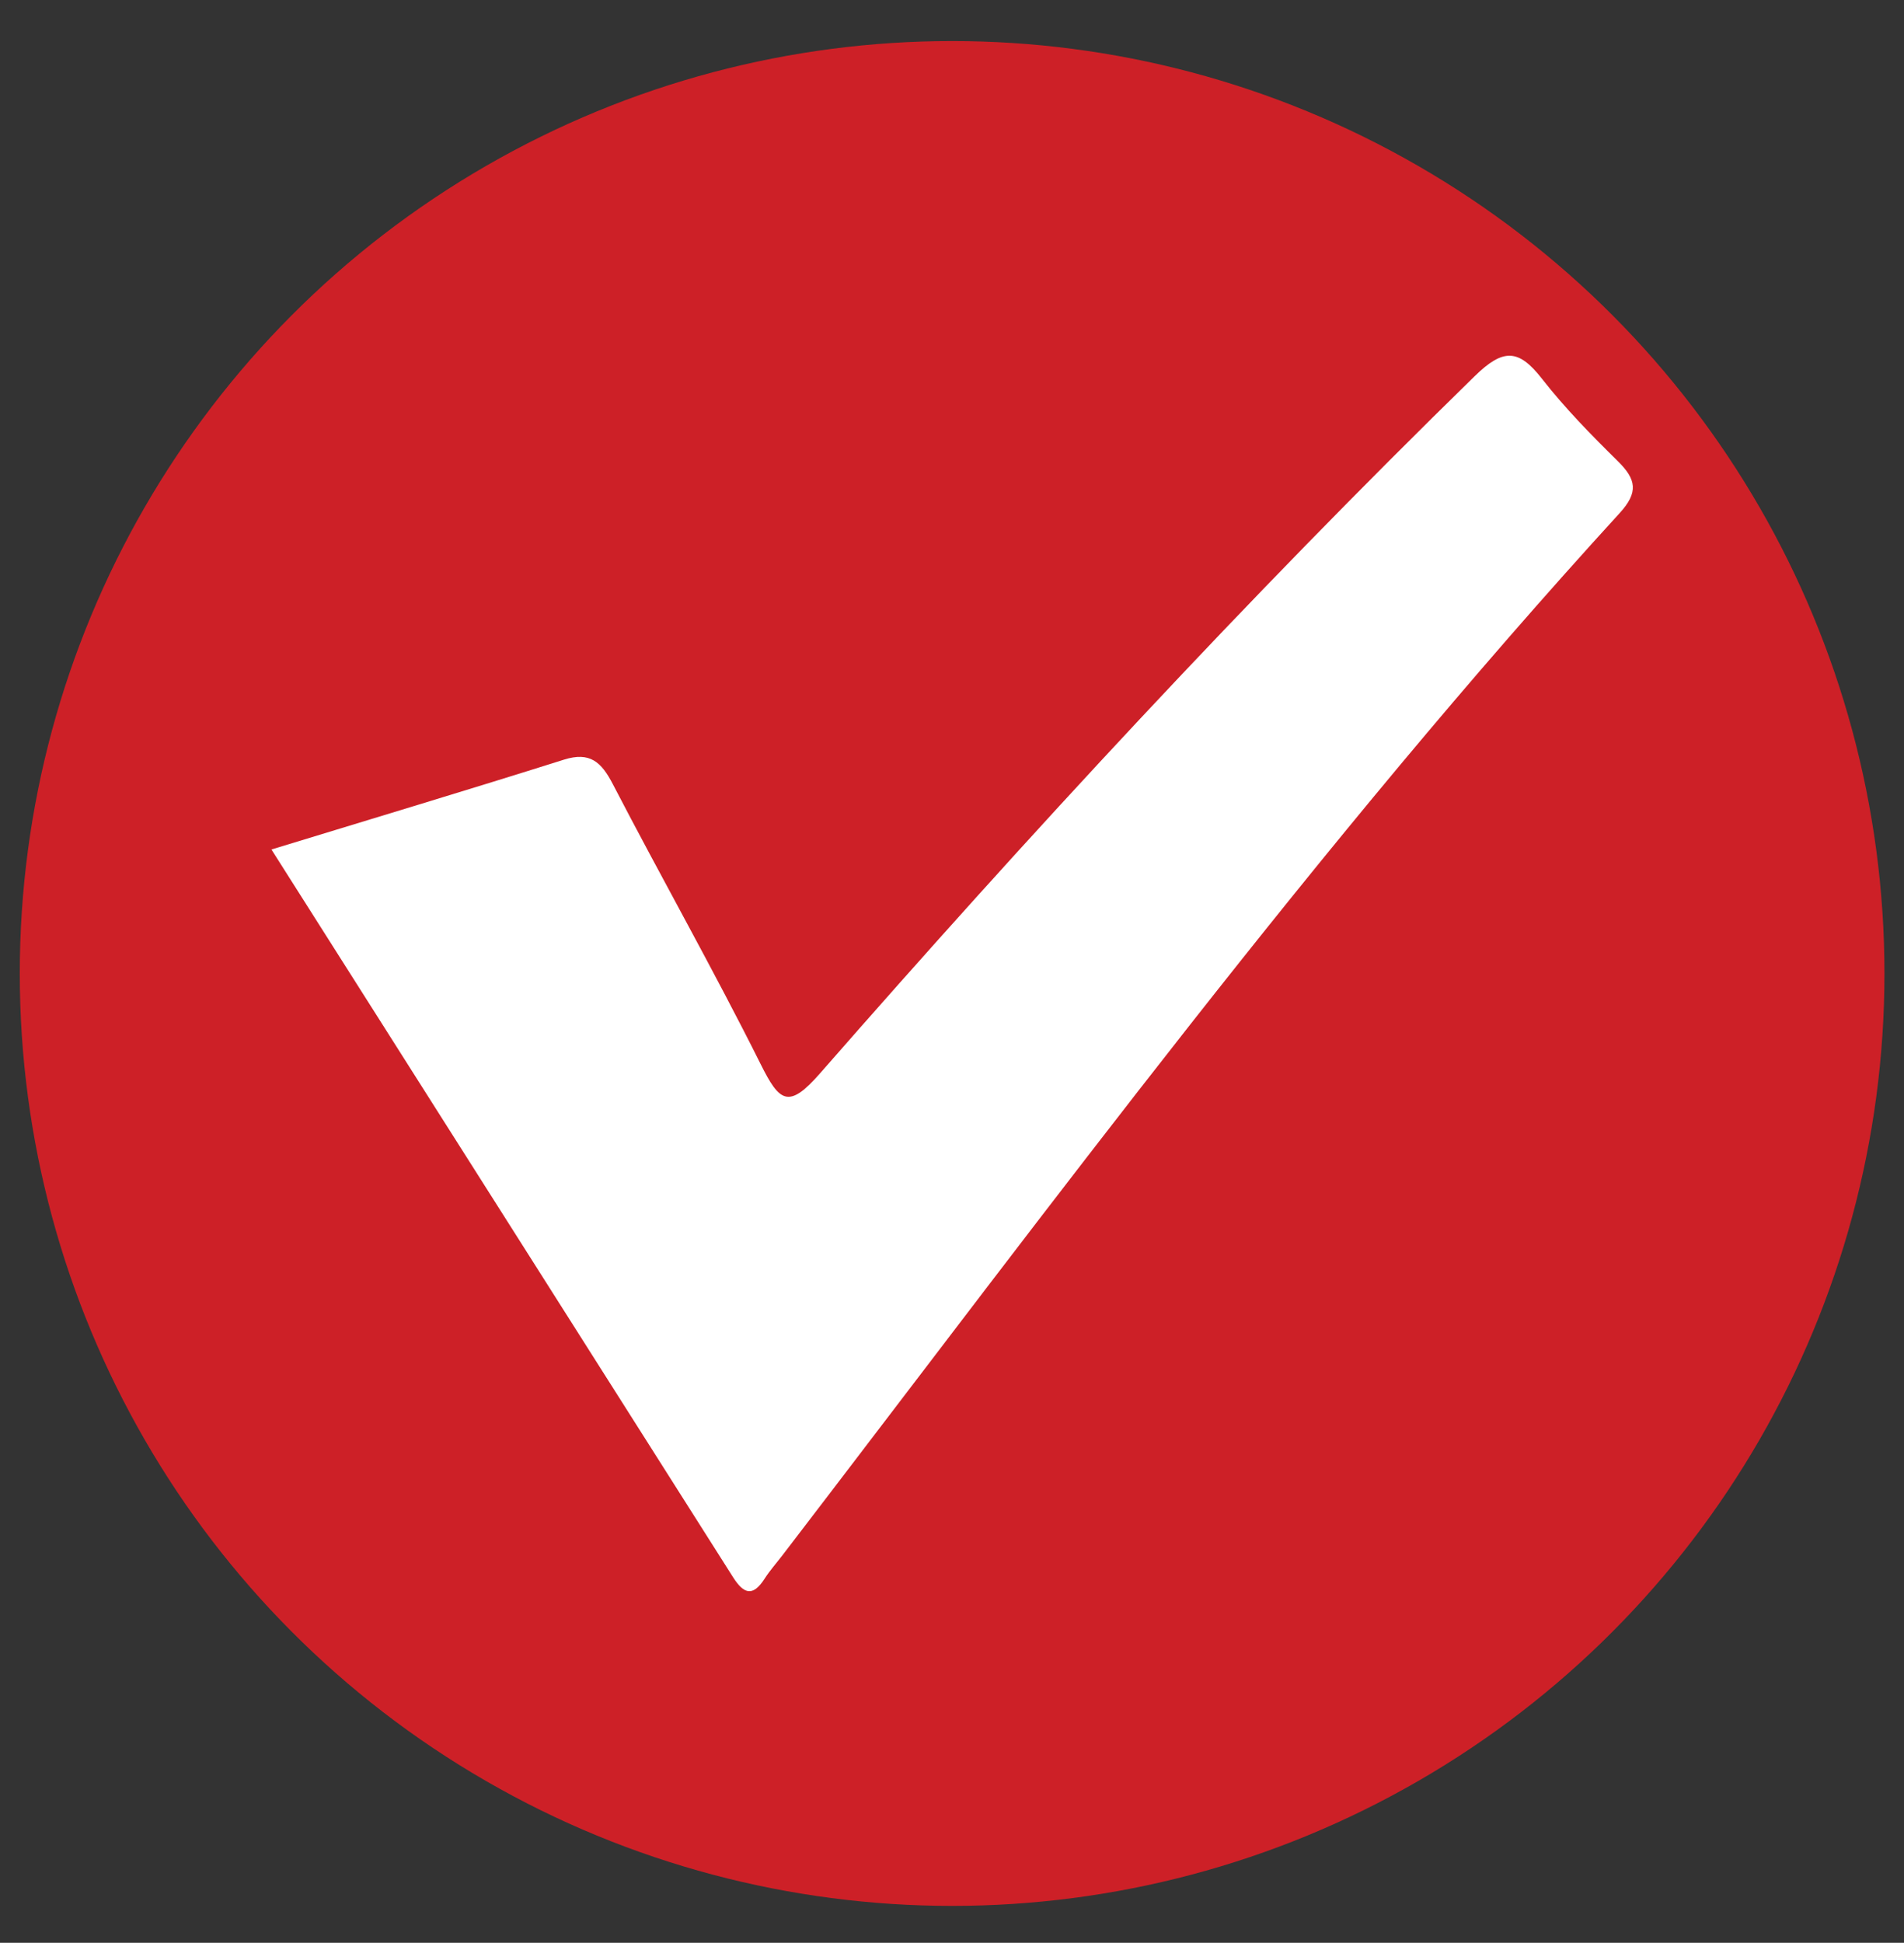
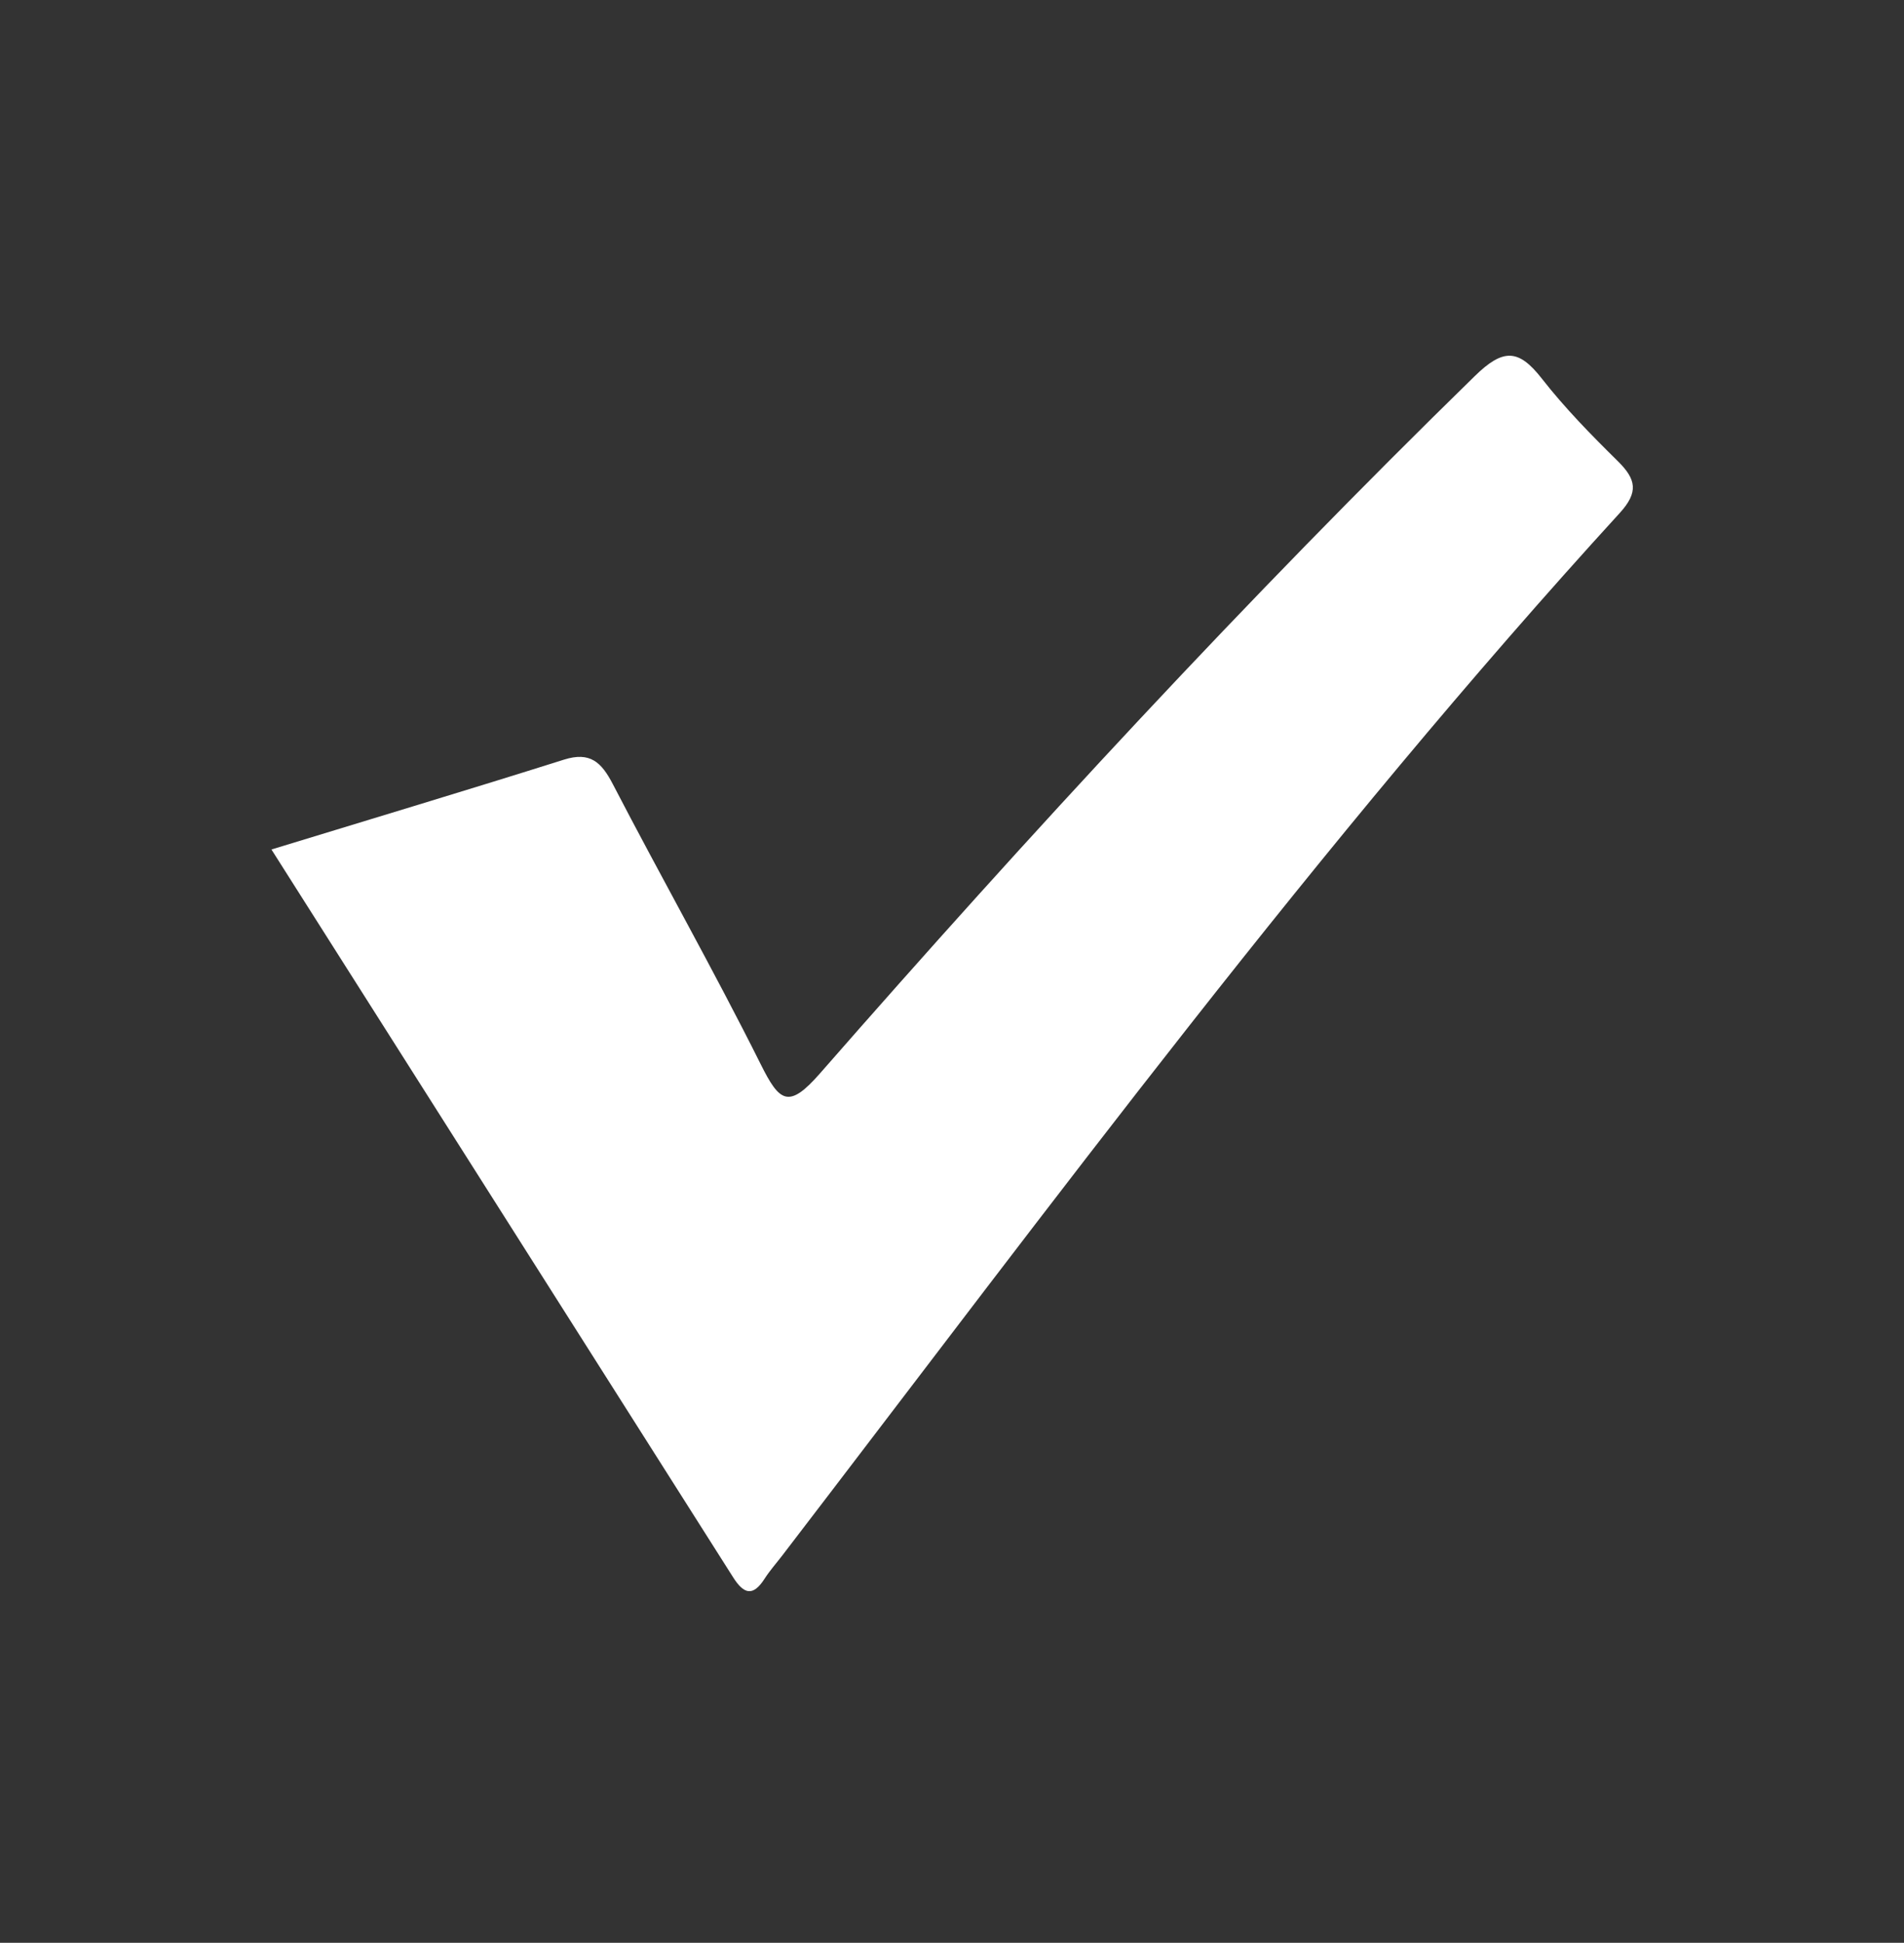
<svg xmlns="http://www.w3.org/2000/svg" version="1.1" id="圖層_1" x="0px" y="0px" width="32.834px" height="33.5px" viewBox="0 0 32.834 33.5" enable-background="new 0 0 32.834 33.5" xml:space="preserve">
  <rect x="0" y="0" width="32.834" height="33.5" fill="#333333" stroke="none" />
  <g>
-     <circle fill="#CD2027" cx="16.419" cy="16.786" r="16.078" />
    <g>
      <path fill="#FFFFFF" d="M4.681,14.648c1.729-0.529,3.39-1.027,5.044-1.549c0.45-0.142,0.646,0.042,0.843,0.422    c0.838,1.616,1.737,3.202,2.55,4.83c0.324,0.649,0.479,0.78,1.024,0.156c3.621-4.139,7.353-8.177,11.29-12.022    c0.491-0.48,0.756-0.47,1.158,0.045c0.396,0.507,0.851,0.971,1.31,1.423c0.316,0.312,0.36,0.534,0.03,0.895    c-5.194,5.684-9.764,11.872-14.44,17.974c-0.103,0.134-0.216,0.261-0.306,0.402c-0.201,0.312-0.358,0.263-0.541-0.025    C10.004,23.035,7.361,18.875,4.681,14.648z" />
    </g>
  </g>
</svg>